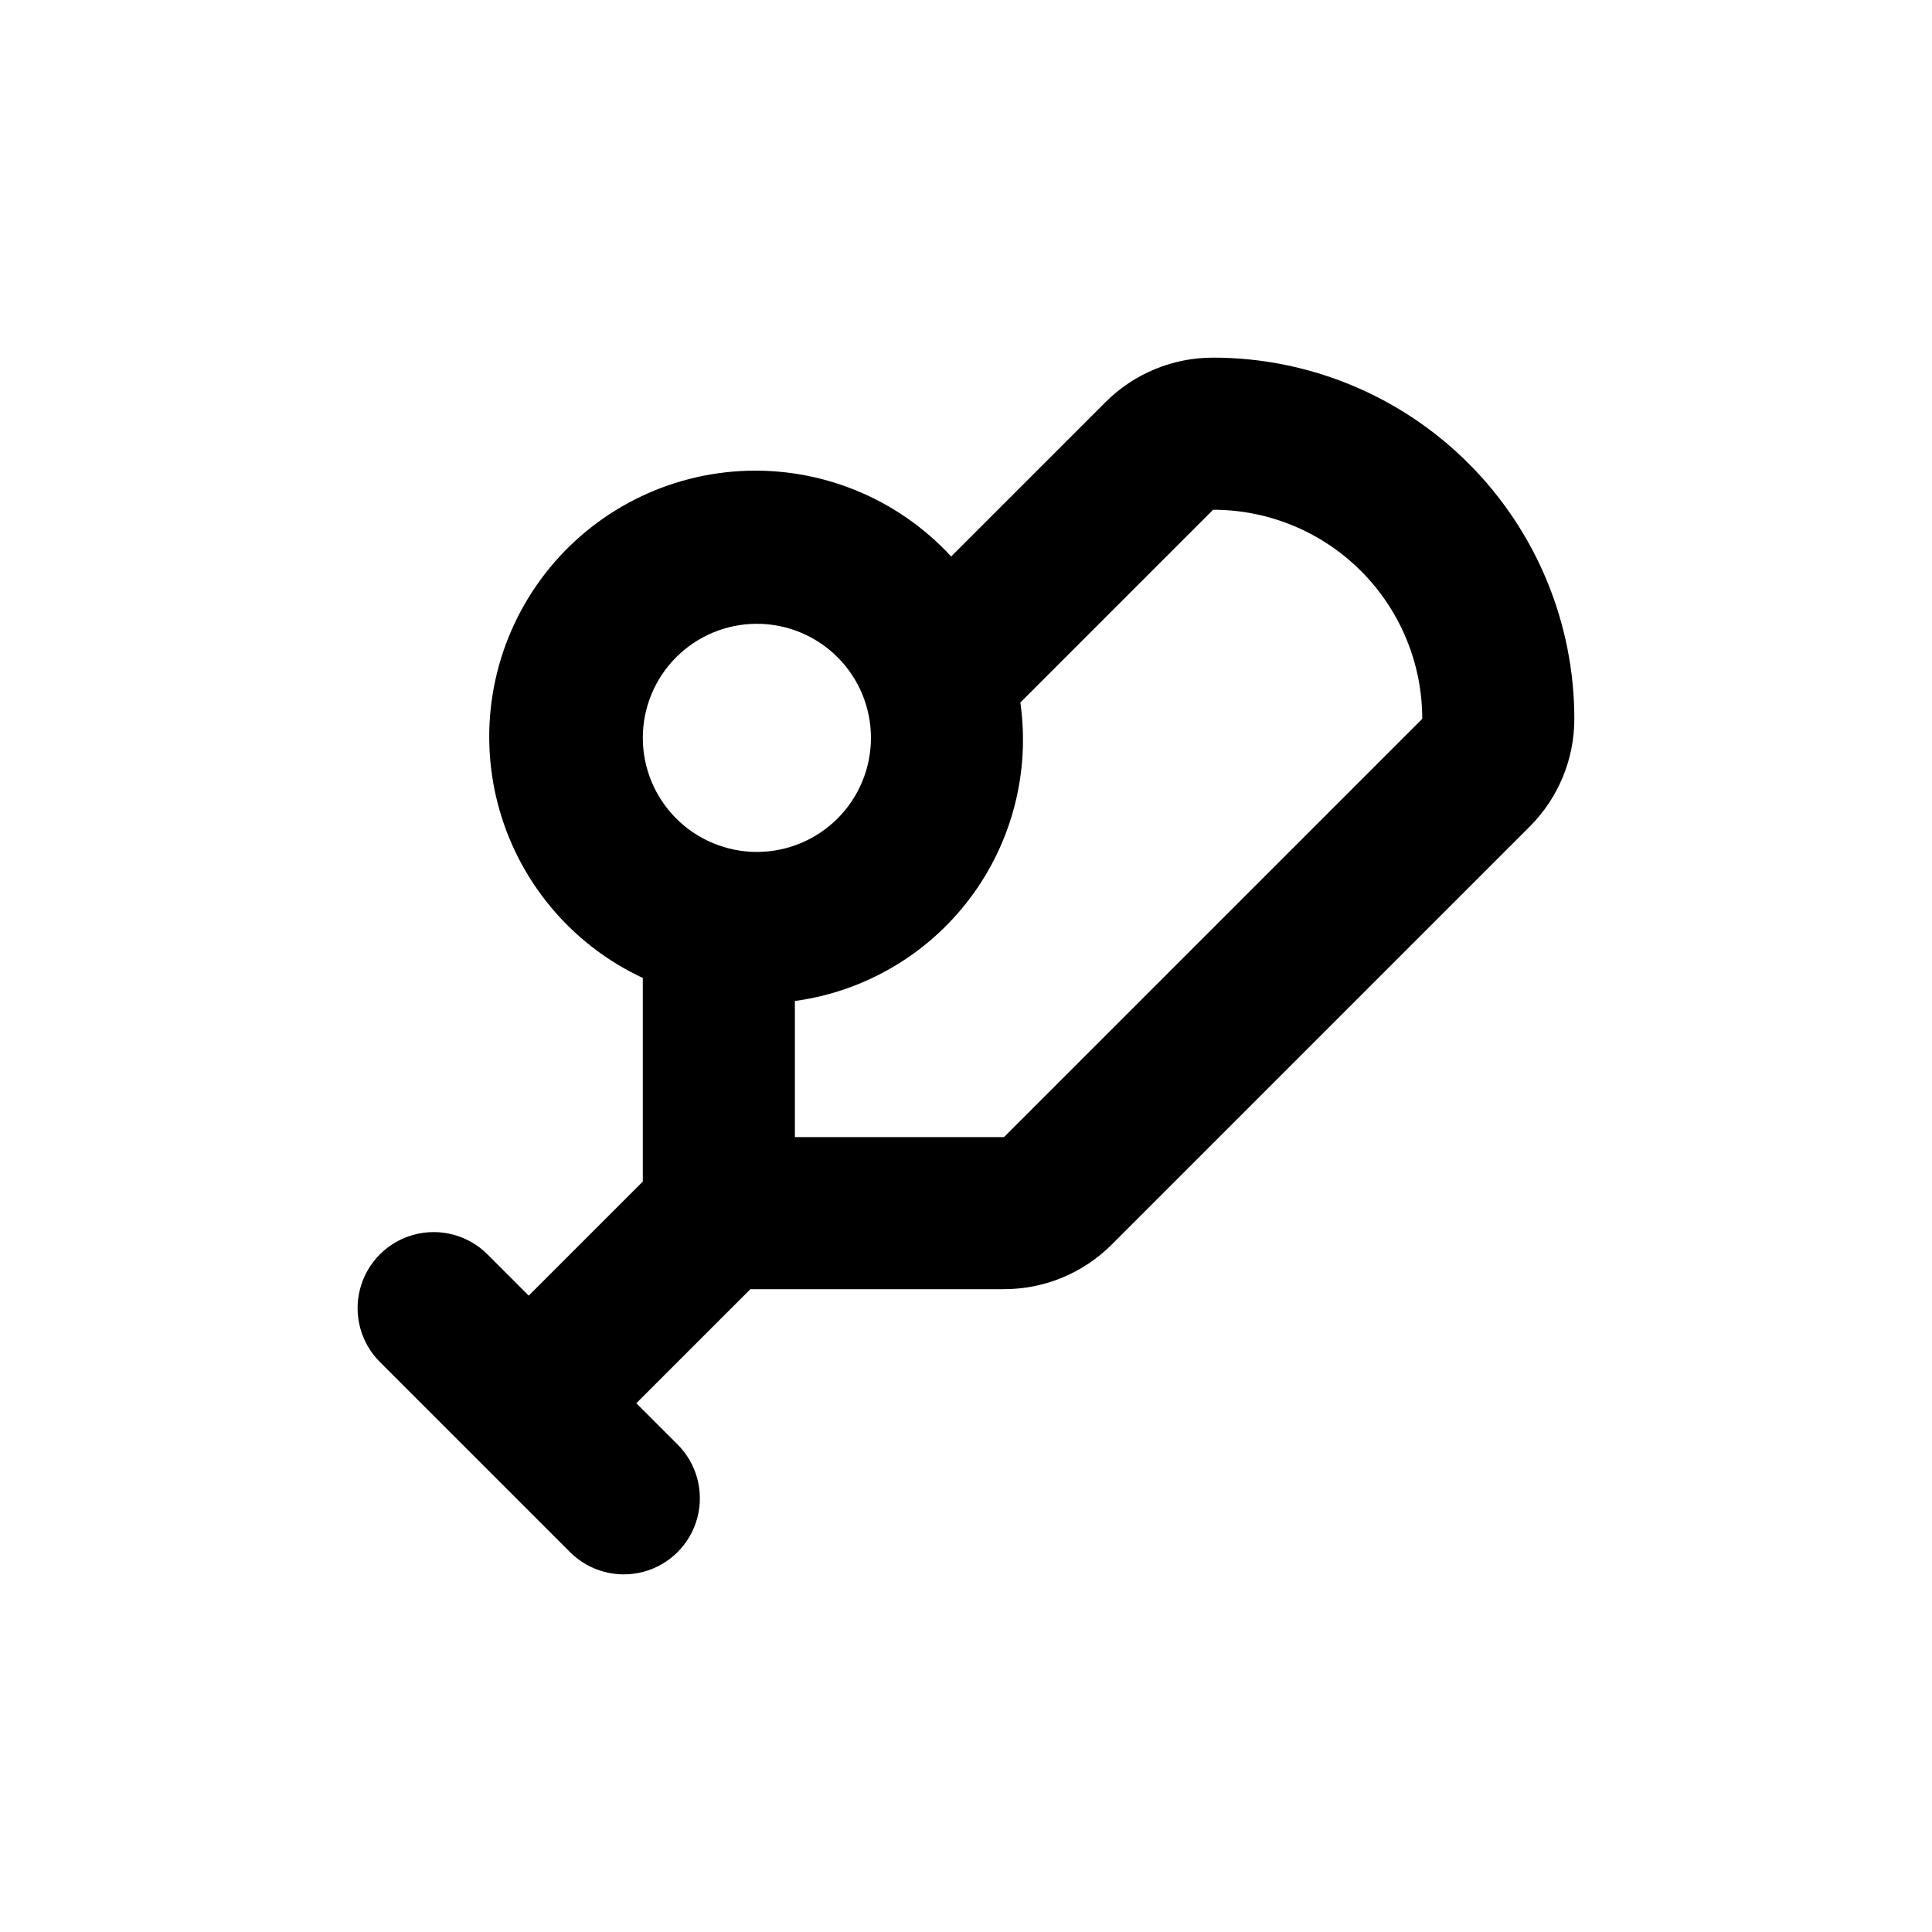
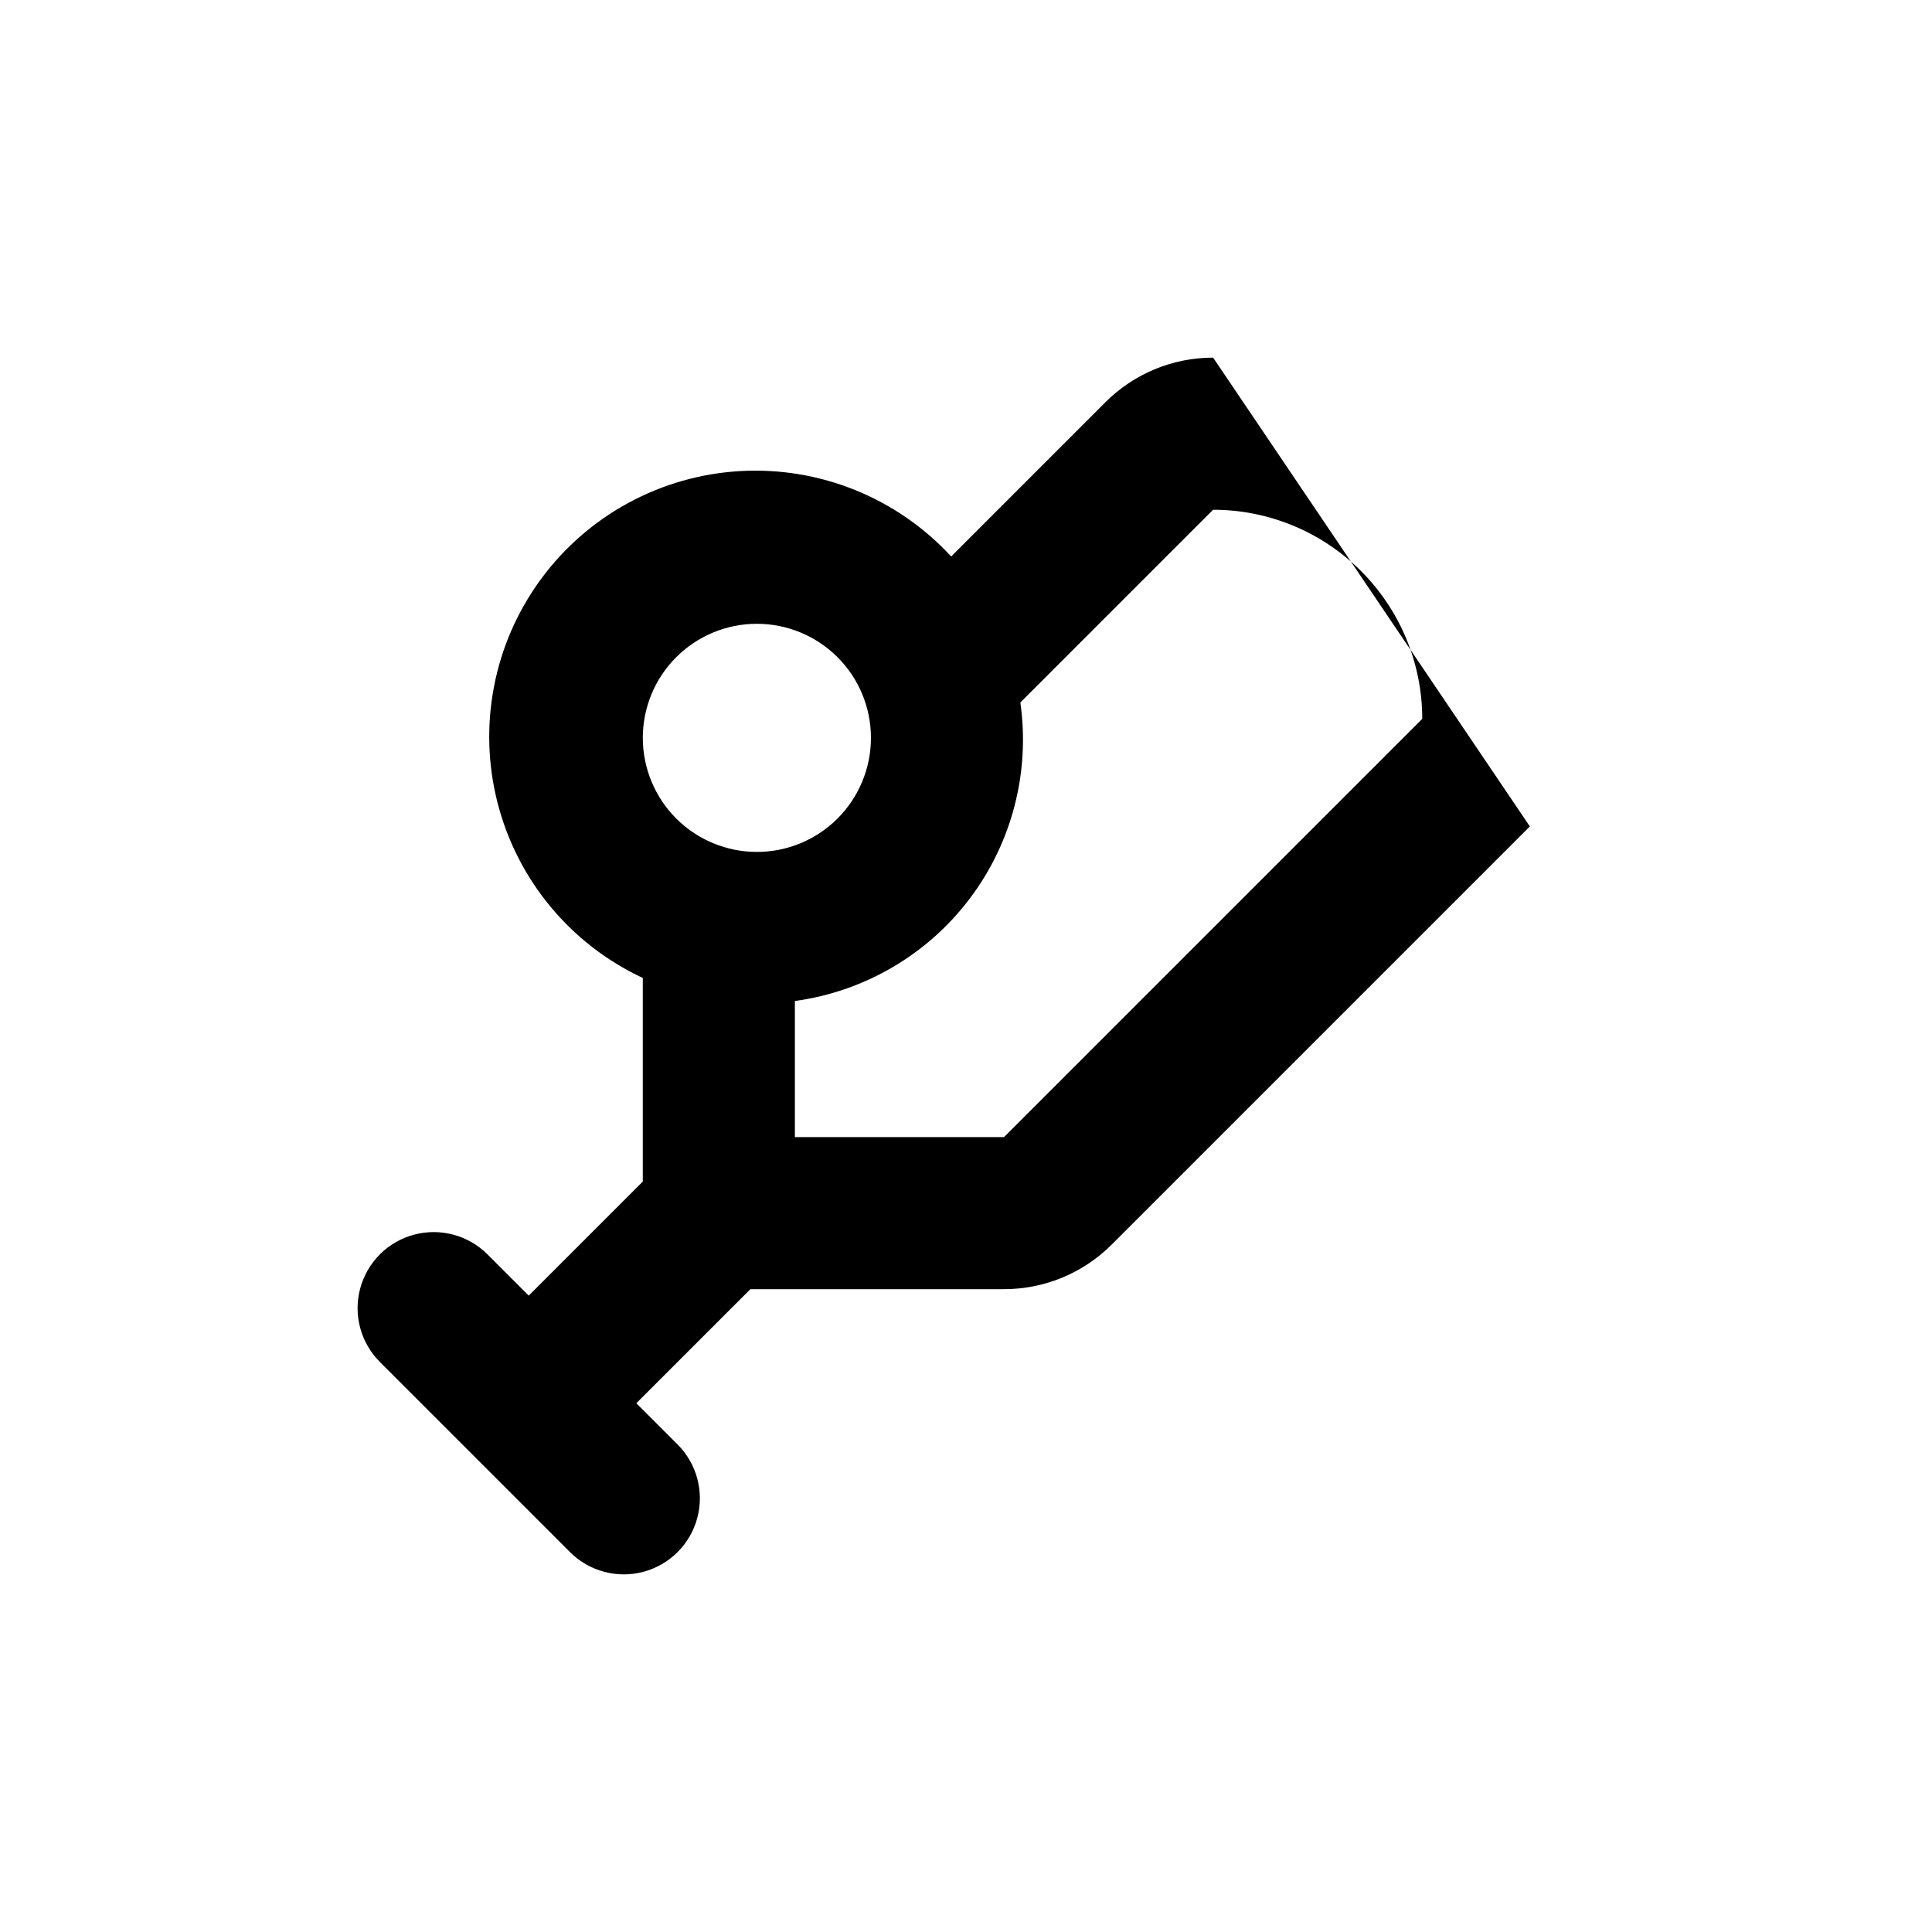
<svg xmlns="http://www.w3.org/2000/svg" fill="#000000" width="800px" height="800px" version="1.1" viewBox="144 144 512 512">
-   <path d="m465.49 238.78c-10.691-0.012-20.949 4.231-28.516 11.789l-40.91 40.91 0.004-0.004c-14.297-15.52-34.789-23.824-55.855-22.637s-40.496 11.742-52.953 28.773c-12.461 17.027-16.641 38.742-11.395 59.18 5.246 20.438 19.363 37.453 38.484 46.379v53.957l-30.23 30.23-10.934-10.934h0.004c-5.094-5.094-12.52-7.082-19.477-5.219-6.961 1.863-12.395 7.301-14.258 14.258-1.867 6.957 0.125 14.383 5.219 19.477l50.383 50.383h-0.004c5.094 5.094 12.52 7.082 19.477 5.219 6.957-1.867 12.395-7.301 14.258-14.258 1.863-6.961-0.125-14.383-5.219-19.477l-10.934-10.934 30.23-30.23h67.207c10.691 0.012 20.949-4.231 28.516-11.789l110.84-110.84v0.004c7.555-7.566 11.797-17.824 11.789-28.516 0-25.387-10.086-49.734-28.039-67.688-17.949-17.953-42.297-28.035-67.688-28.035zm-120.91 70.531c8.02 0 15.707 3.184 21.375 8.855 5.672 5.668 8.855 13.355 8.855 21.375 0 8.016-3.184 15.703-8.855 21.375-5.668 5.668-13.355 8.852-21.375 8.852-8.016 0-15.703-3.184-21.375-8.852-5.668-5.672-8.852-13.359-8.852-21.375 0-8.02 3.184-15.707 8.852-21.375 5.672-5.672 13.359-8.855 21.375-8.855zm176.33 25.191-110.84 110.84h-55.418v-36.07c18.438-2.512 35.113-12.273 46.328-27.121 11.219-14.848 16.047-33.555 13.422-51.977l51.086-51.086c14.699 0 28.797 5.836 39.188 16.23 10.395 10.395 16.234 24.488 16.234 39.188z" />
+   <path d="m465.49 238.78c-10.691-0.012-20.949 4.231-28.516 11.789l-40.91 40.91 0.004-0.004c-14.297-15.52-34.789-23.824-55.855-22.637s-40.496 11.742-52.953 28.773c-12.461 17.027-16.641 38.742-11.395 59.18 5.246 20.438 19.363 37.453 38.484 46.379v53.957l-30.23 30.23-10.934-10.934h0.004c-5.094-5.094-12.52-7.082-19.477-5.219-6.961 1.863-12.395 7.301-14.258 14.258-1.867 6.957 0.125 14.383 5.219 19.477l50.383 50.383h-0.004c5.094 5.094 12.52 7.082 19.477 5.219 6.957-1.867 12.395-7.301 14.258-14.258 1.863-6.961-0.125-14.383-5.219-19.477l-10.934-10.934 30.23-30.23h67.207c10.691 0.012 20.949-4.231 28.516-11.789l110.84-110.84v0.004zm-120.91 70.531c8.02 0 15.707 3.184 21.375 8.855 5.672 5.668 8.855 13.355 8.855 21.375 0 8.016-3.184 15.703-8.855 21.375-5.668 5.668-13.355 8.852-21.375 8.852-8.016 0-15.703-3.184-21.375-8.852-5.668-5.672-8.852-13.359-8.852-21.375 0-8.02 3.184-15.707 8.852-21.375 5.672-5.672 13.359-8.855 21.375-8.855zm176.33 25.191-110.84 110.84h-55.418v-36.07c18.438-2.512 35.113-12.273 46.328-27.121 11.219-14.848 16.047-33.555 13.422-51.977l51.086-51.086c14.699 0 28.797 5.836 39.188 16.23 10.395 10.395 16.234 24.488 16.234 39.188z" />
</svg>